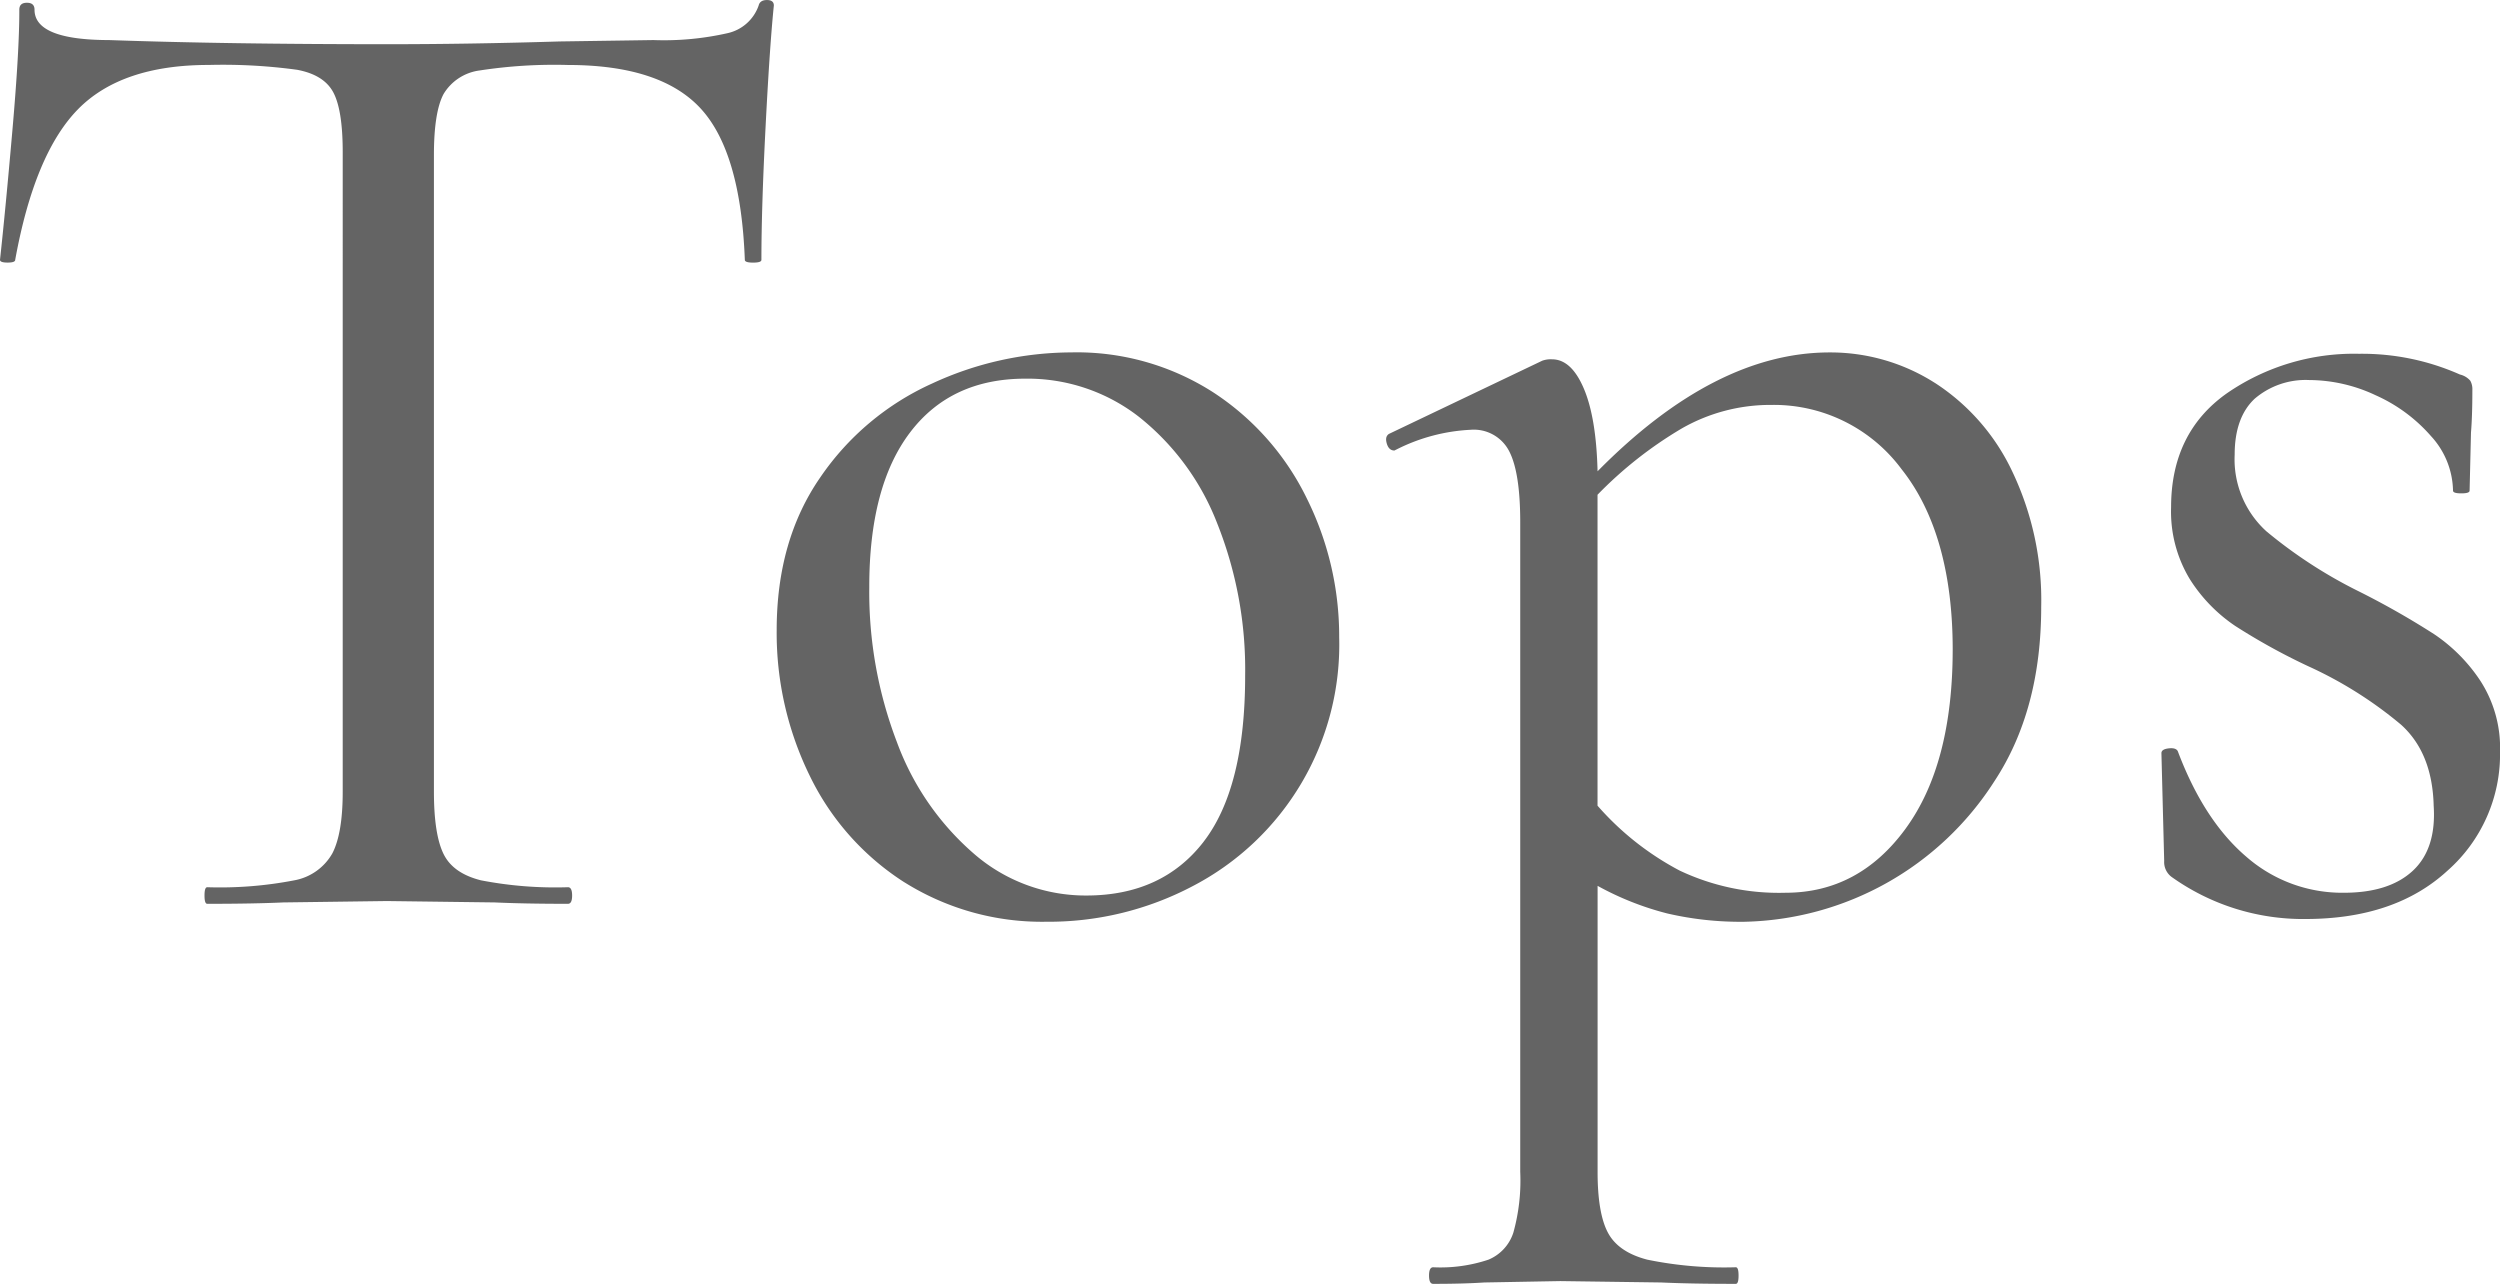
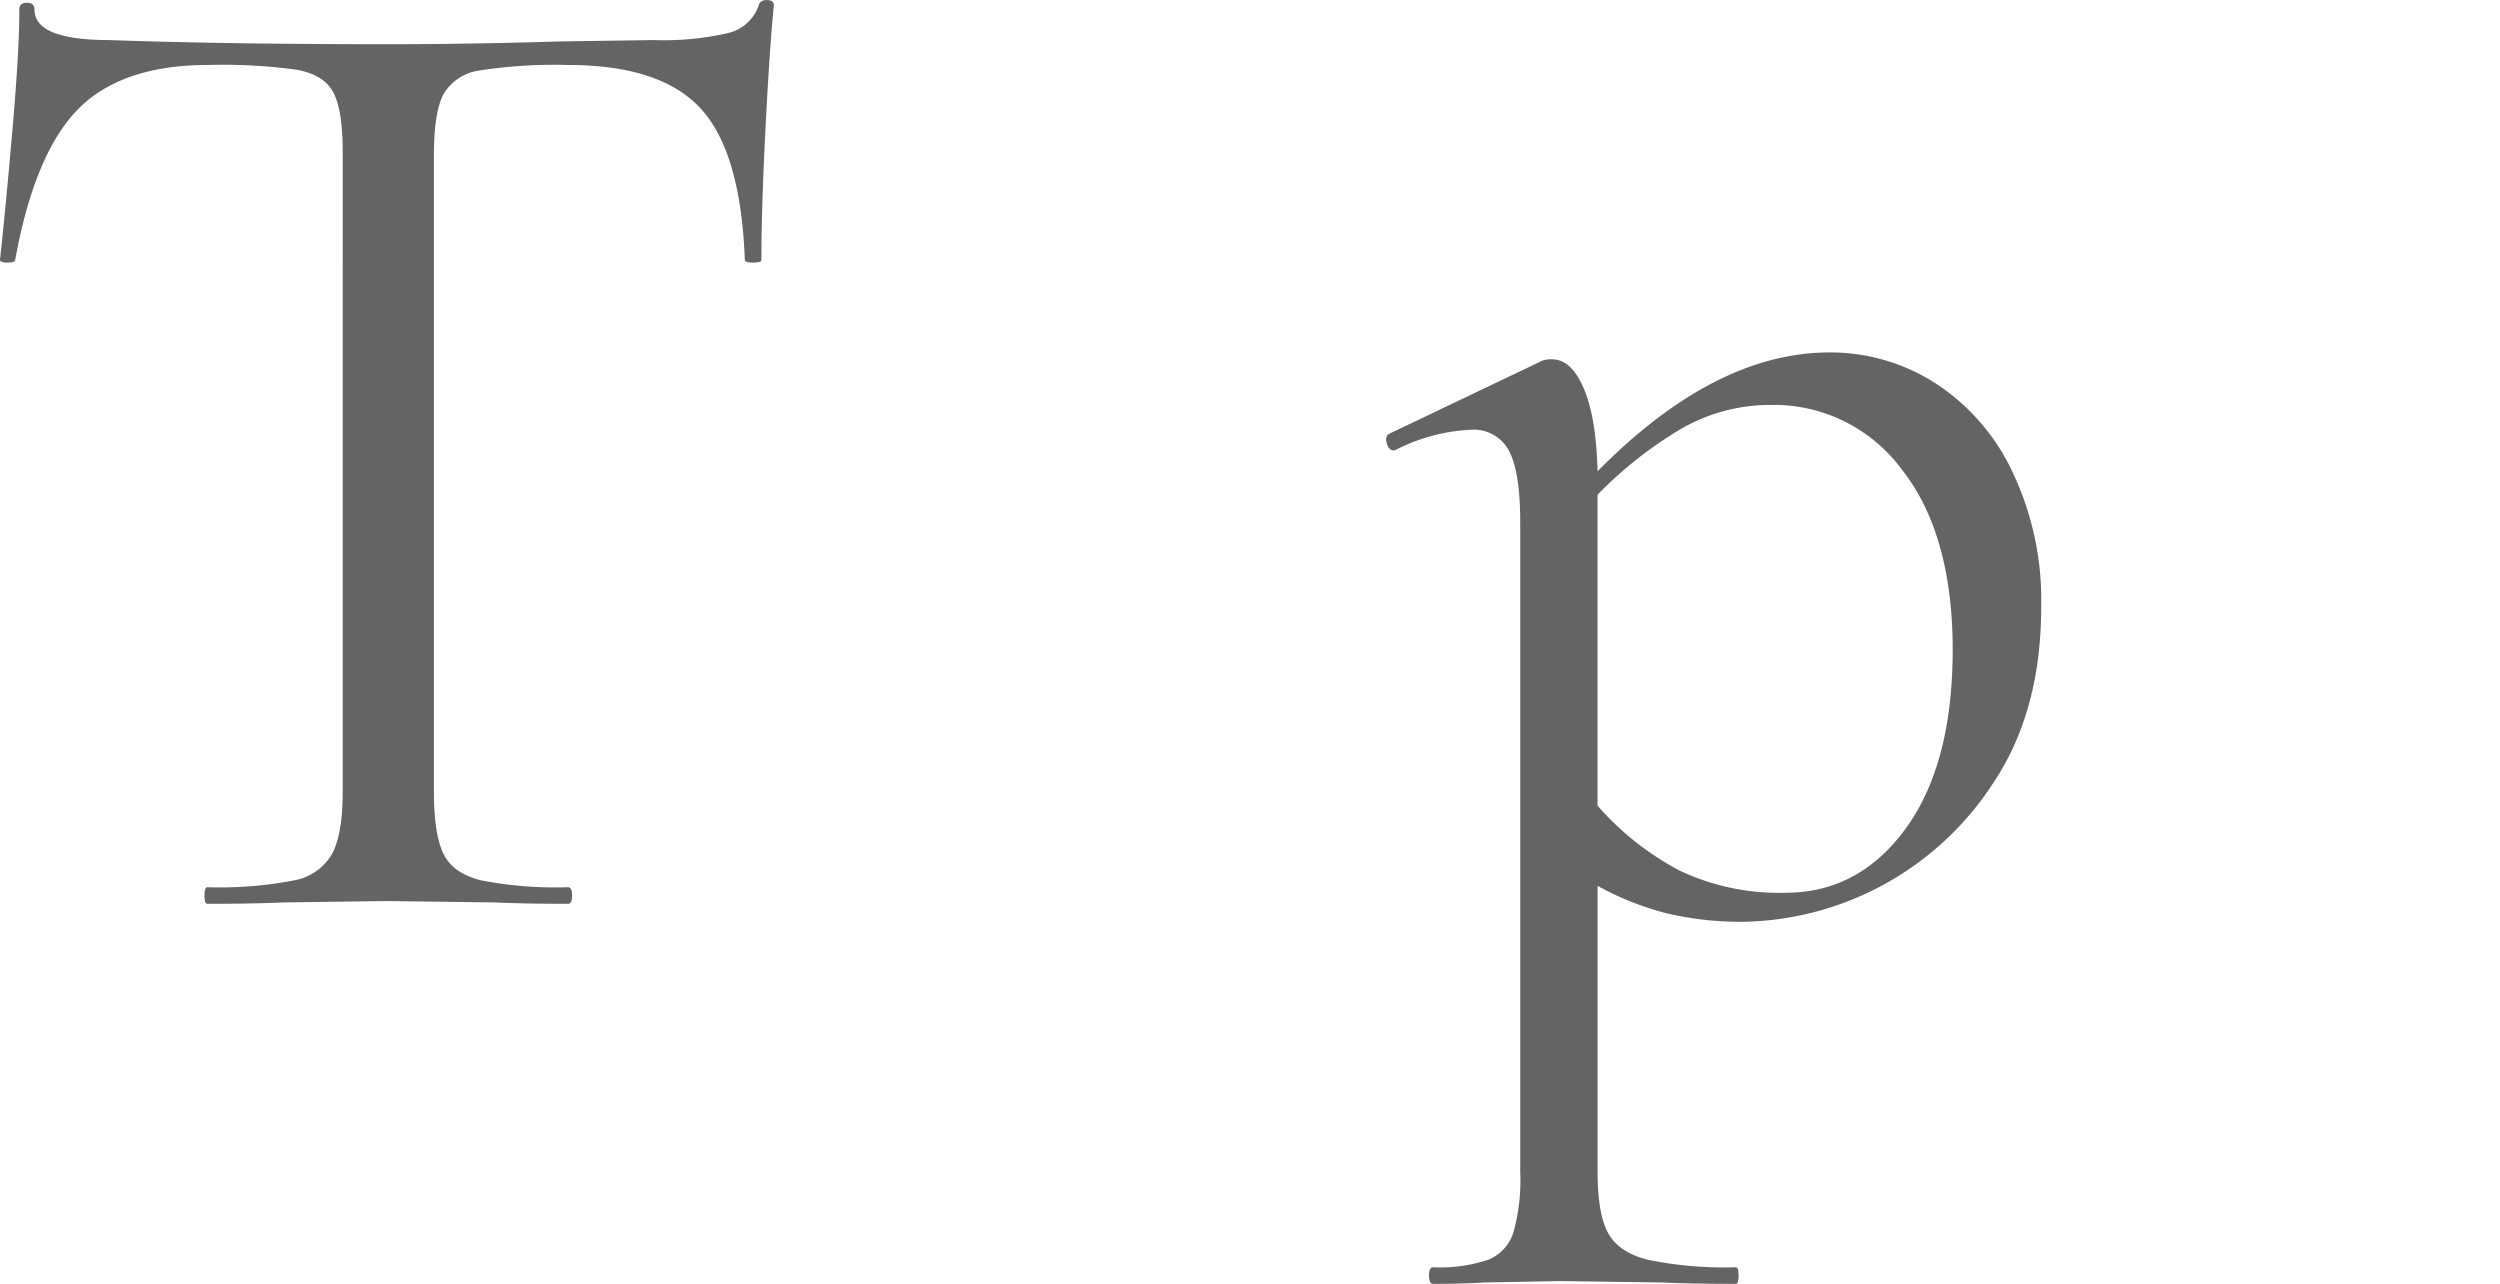
<svg xmlns="http://www.w3.org/2000/svg" width="318.385" height="163.504" viewBox="0 0 318.385 163.504">
  <g id="レイヤー_1" transform="translate(85.132 -28.26)">
    <g id="グループ_1834" data-name="グループ 1834">
      <path id="パス_731" data-name="パス 731" d="M12.984,26.584Q7.44,32.227,4.976,45.768c0,.242-.33.352-.968.352s-.968-.11-.968-.352q.693-6.336,1.584-16.544T5.5,13.912c0-.594.33-.88.968-.88s.968.286.968.88q0,3.861,9.5,3.872,14.949.528,35.377.528,10.4,0,22-.352l11.968-.176a36.646,36.646,0,0,0,9.416-.88,5.432,5.432,0,0,0,3.96-3.52c.11-.462.462-.7,1.056-.7s.88.242.88.7c-.352,3.41-.7,8.558-1.056,15.488s-.528,12.562-.528,16.9c0,.242-.352.352-1.056.352s-1.056-.11-1.056-.352Q97.378,32.04,92.274,26.5t-16.9-5.544a62.64,62.64,0,0,0-11.264.7,6.3,6.3,0,0,0-4.576,2.992c-.814,1.518-1.232,4.114-1.232,7.744v81.136c0,3.63.418,6.27,1.232,7.92s2.4,2.75,4.752,3.344a49.813,49.813,0,0,0,11.088.88q.528,0,.528,1.056t-.528,1.056c-3.872,0-6.974-.066-9.328-.176l-13.728-.176-13.2.176c-2.354.11-5.566.176-9.68.176-.242,0-.352-.352-.352-1.056s.11-1.056.352-1.056a49.813,49.813,0,0,0,11.088-.88,7,7,0,0,0,4.84-3.432c.88-1.694,1.32-4.312,1.32-7.832V32.04c0-3.63-.418-6.182-1.232-7.656s-2.354-2.4-4.576-2.816a69.765,69.765,0,0,0-11.264-.616q-11.088,0-16.632,5.632Z" transform="translate(-88.172 15.58)" fill="#646464" />
-       <path id="パス_732" data-name="パス 732" d="M64.28,100.576A33.3,33.3,0,0,1,52.224,87.024,41.308,41.308,0,0,1,48,68.456c0-7.634,1.848-14.1,5.544-19.448A34.309,34.309,0,0,1,67.8,37.04a42.365,42.365,0,0,1,17.688-3.96,32.126,32.126,0,0,1,18.128,5.1A33.767,33.767,0,0,1,115.5,51.648a39.422,39.422,0,0,1,4.136,17.688A34.665,34.665,0,0,1,100.889,101.1a39.314,39.314,0,0,1-18.568,4.488,32.979,32.979,0,0,1-18.04-5.016Zm38.1-5.192q5.28-6.864,5.28-21.12a50.286,50.286,0,0,0-3.608-19.536,32.064,32.064,0,0,0-9.944-13.464,23.117,23.117,0,0,0-14.432-4.84q-9.5,0-14.7,6.864T59.792,63a53.42,53.42,0,0,0,3.52,19.712,34.556,34.556,0,0,0,9.856,14.256,21.69,21.69,0,0,0,14.256,5.28q9.669,0,14.96-6.864Z" transform="translate(-34.218 40.06)" fill="#646464" />
      <path id="パス_733" data-name="パス 733" d="M153.152,36.952a27.24,27.24,0,0,1,9.856,11.264,38.083,38.083,0,0,1,3.7,17.248q0,13.2-5.984,22.264a38.754,38.754,0,0,1-31.856,17.864,41.275,41.275,0,0,1-9.768-1.056,37.482,37.482,0,0,1-8.888-3.52v36.432c0,3.52.44,6.094,1.32,7.744s2.552,2.794,5.016,3.432a48.558,48.558,0,0,0,11.264.968c.242,0,.352.352.352,1.056s-.11,1.056-.352,1.056c-3.982,0-7.15-.066-9.5-.176l-12.848-.176-9.68.176c-1.65.11-3.806.176-6.512.176q-.528,0-.528-1.056t.528-1.056a19.29,19.29,0,0,0,7.04-.968,5.58,5.58,0,0,0,3.168-3.432,24.677,24.677,0,0,0,.88-7.744V54.728c0-4.224-.462-7.238-1.408-9.064a5.059,5.059,0,0,0-4.928-2.728A23.367,23.367,0,0,0,84.688,45.4l-.352.176c-.462,0-.792-.286-.968-.88s-.088-.99.264-1.232l19.536-9.328a3.155,3.155,0,0,1,1.232-.176c1.65,0,2.992,1.232,4.048,3.7s1.65,5.984,1.76,10.56q14.949-15.147,29.568-15.136a24.725,24.725,0,0,1,13.376,3.872Zm-3.7,56.76q5.973-8.184,5.984-22.792c0-9.746-2.178-17.512-6.512-22.968a20.247,20.247,0,0,0-16.544-8.184,22.722,22.722,0,0,0-11.44,2.992,51.4,51.4,0,0,0-10.736,8.448v39.6A36.434,36.434,0,0,0,120.68,99.08a29.56,29.56,0,0,0,13.464,2.816q9.339,0,15.312-8.184Z" transform="translate(8.116 40.06)" fill="#646464" />
-       <path id="パス_734" data-name="パス 734" d="M141.536,55.776a60.157,60.157,0,0,0,11.792,7.656,103.384,103.384,0,0,1,9.592,5.456,21.234,21.234,0,0,1,5.9,5.984,15.757,15.757,0,0,1,2.464,8.976,19.763,19.763,0,0,1-6.688,15.136c-4.466,4.114-10.494,6.16-18.128,6.16a28.818,28.818,0,0,1-16.9-5.28,2.353,2.353,0,0,1-1.056-2.112l-.352-13.728c0-.352.33-.55.968-.616s1.034.088,1.144.44c2.222,5.874,5.126,10.318,8.712,13.376a18.549,18.549,0,0,0,12.408,4.576c3.872,0,6.8-.946,8.8-2.816s2.882-4.642,2.64-8.272q-.165-6.7-4.136-10.3a51.67,51.67,0,0,0-11.88-7.48,80.232,80.232,0,0,1-9.24-5.1,20.126,20.126,0,0,1-5.808-5.984,16.609,16.609,0,0,1-2.376-9.152q0-9.5,7.128-14.52a28.472,28.472,0,0,1,16.808-5.016,30.711,30.711,0,0,1,12.848,2.64,2.5,2.5,0,0,1,1.32.792,2.2,2.2,0,0,1,.264,1.144c0,2.354-.066,4.158-.176,5.456l-.176,7.392c0,.242-.352.352-1.056.352s-1.056-.11-1.056-.352a10.516,10.516,0,0,0-2.816-6.952,20.317,20.317,0,0,0-7.04-5.192,20.015,20.015,0,0,0-8.448-1.936,9.985,9.985,0,0,0-6.952,2.376c-1.694,1.584-2.552,3.96-2.552,7.128a12.381,12.381,0,0,0,4.048,9.768Z" transform="translate(61.974 40.156)" fill="#646464" />
    </g>
  </g>
</svg>